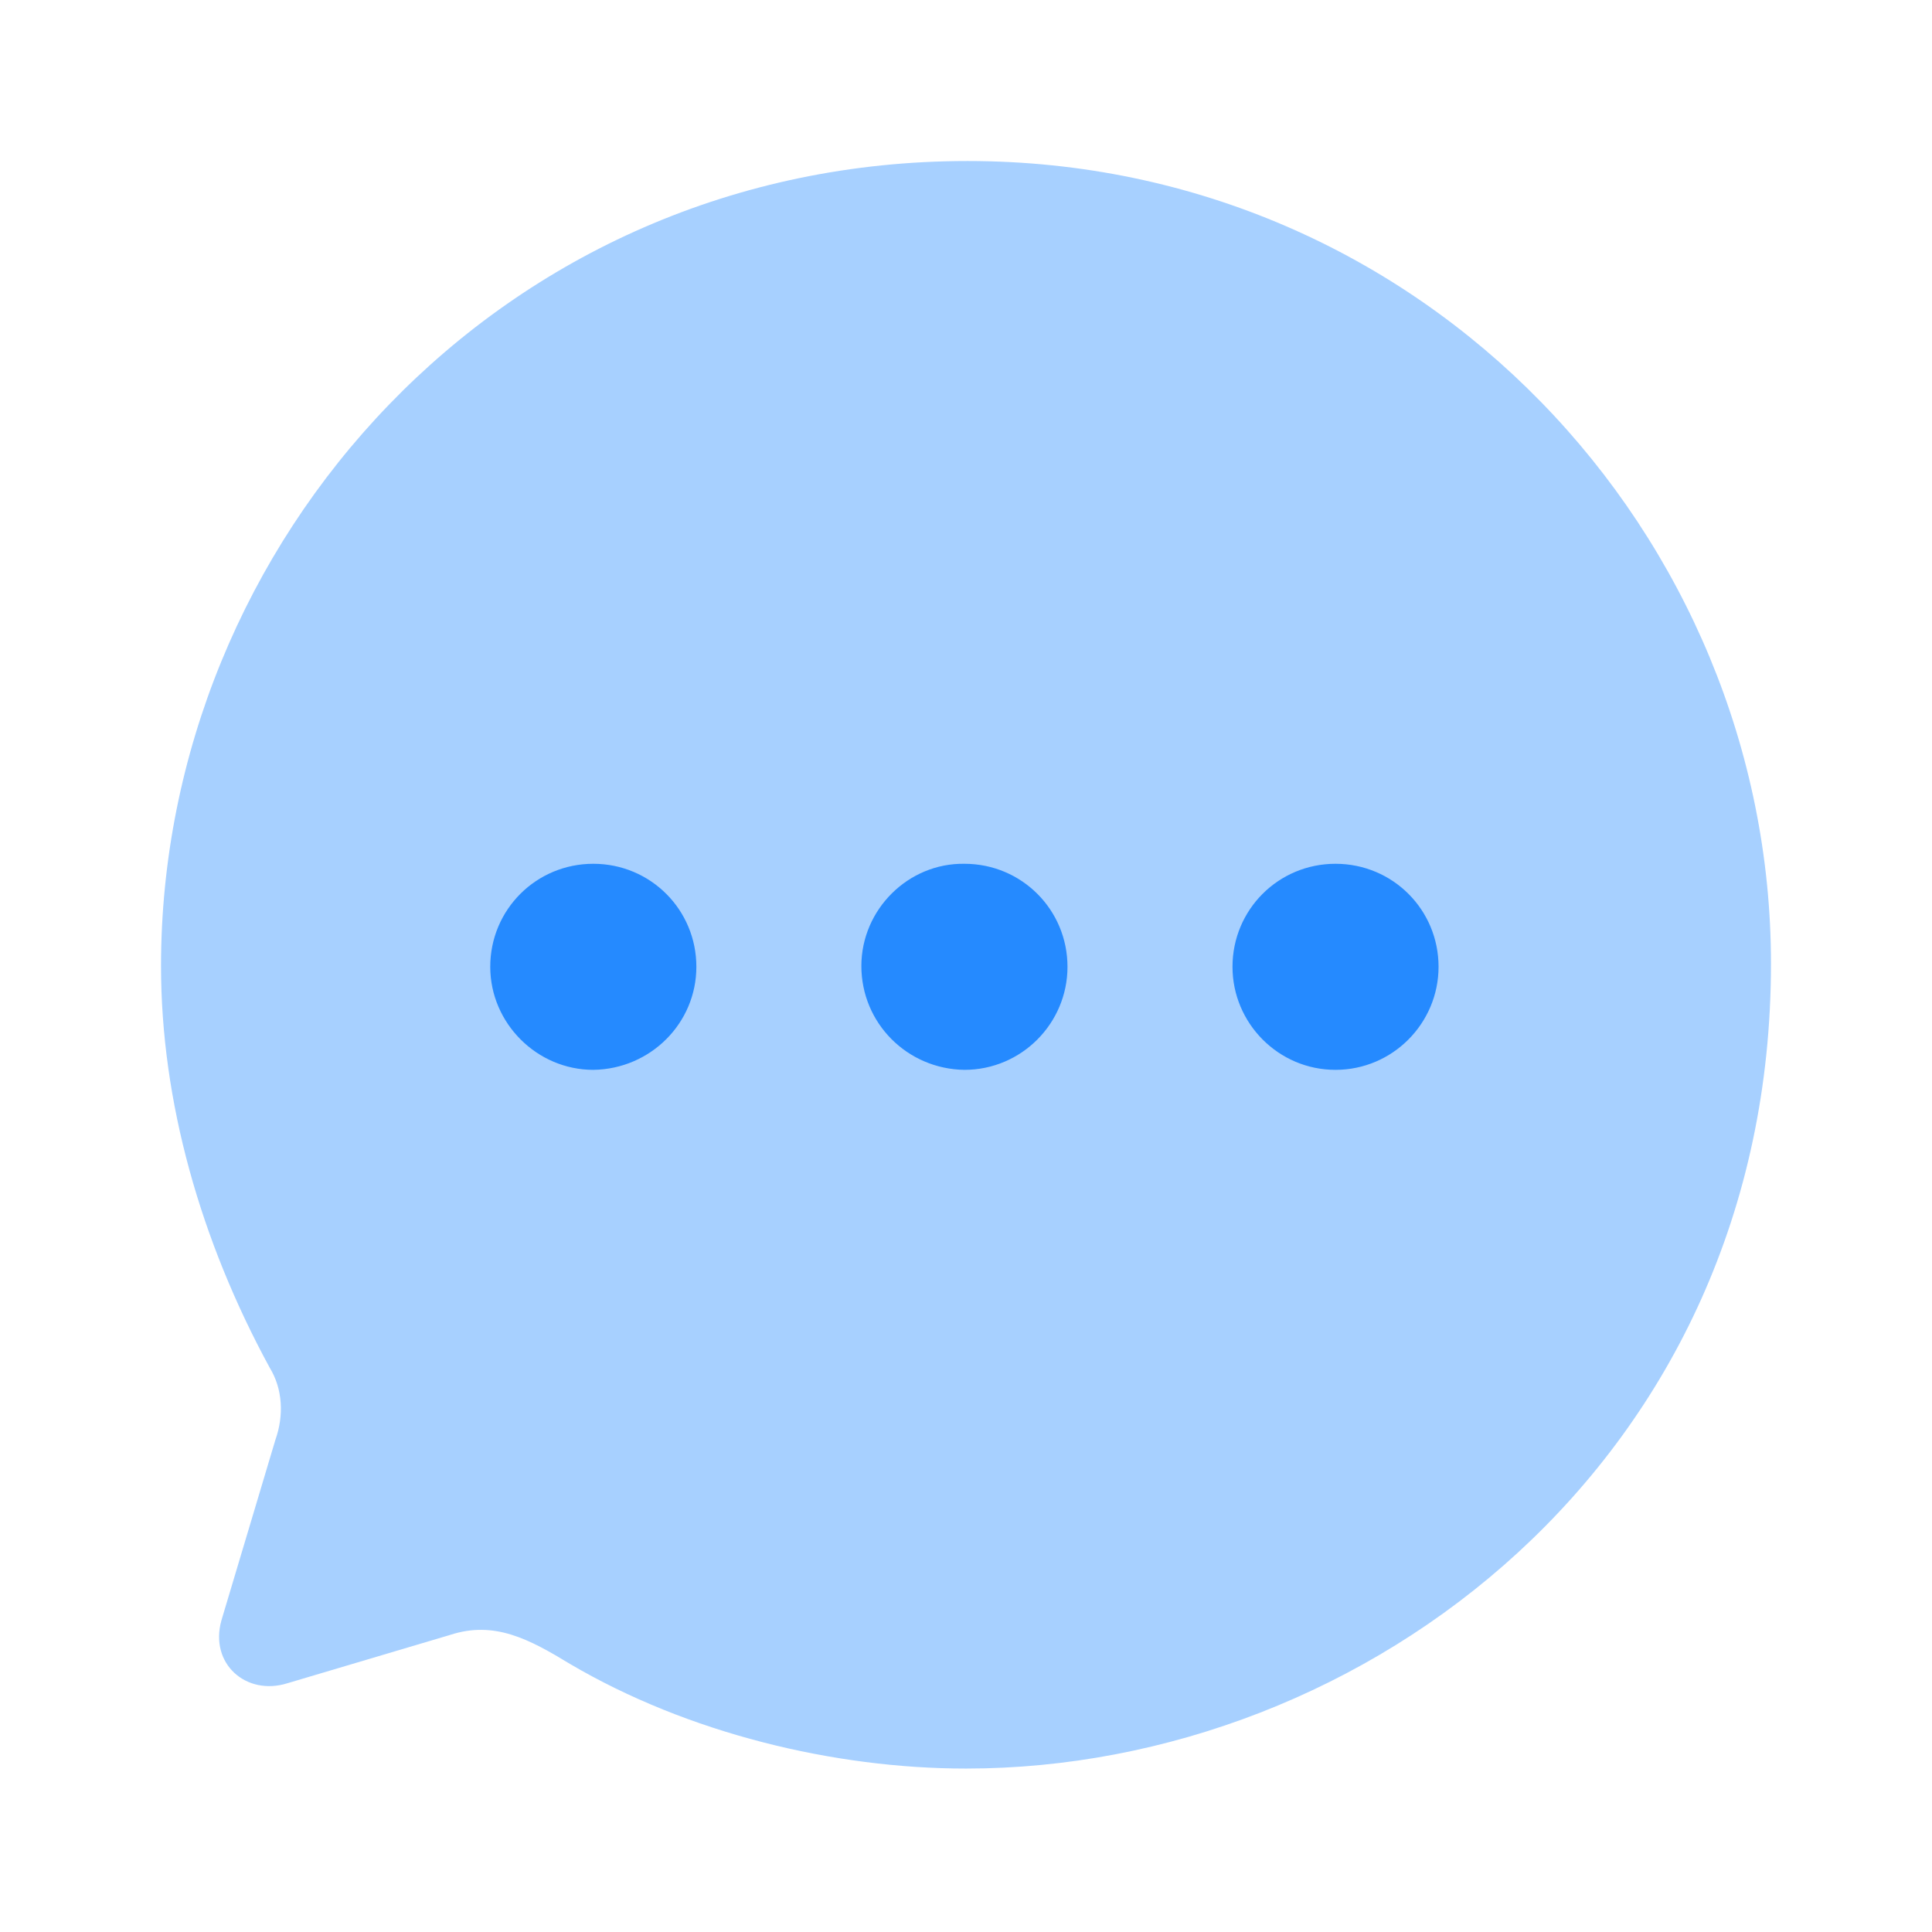
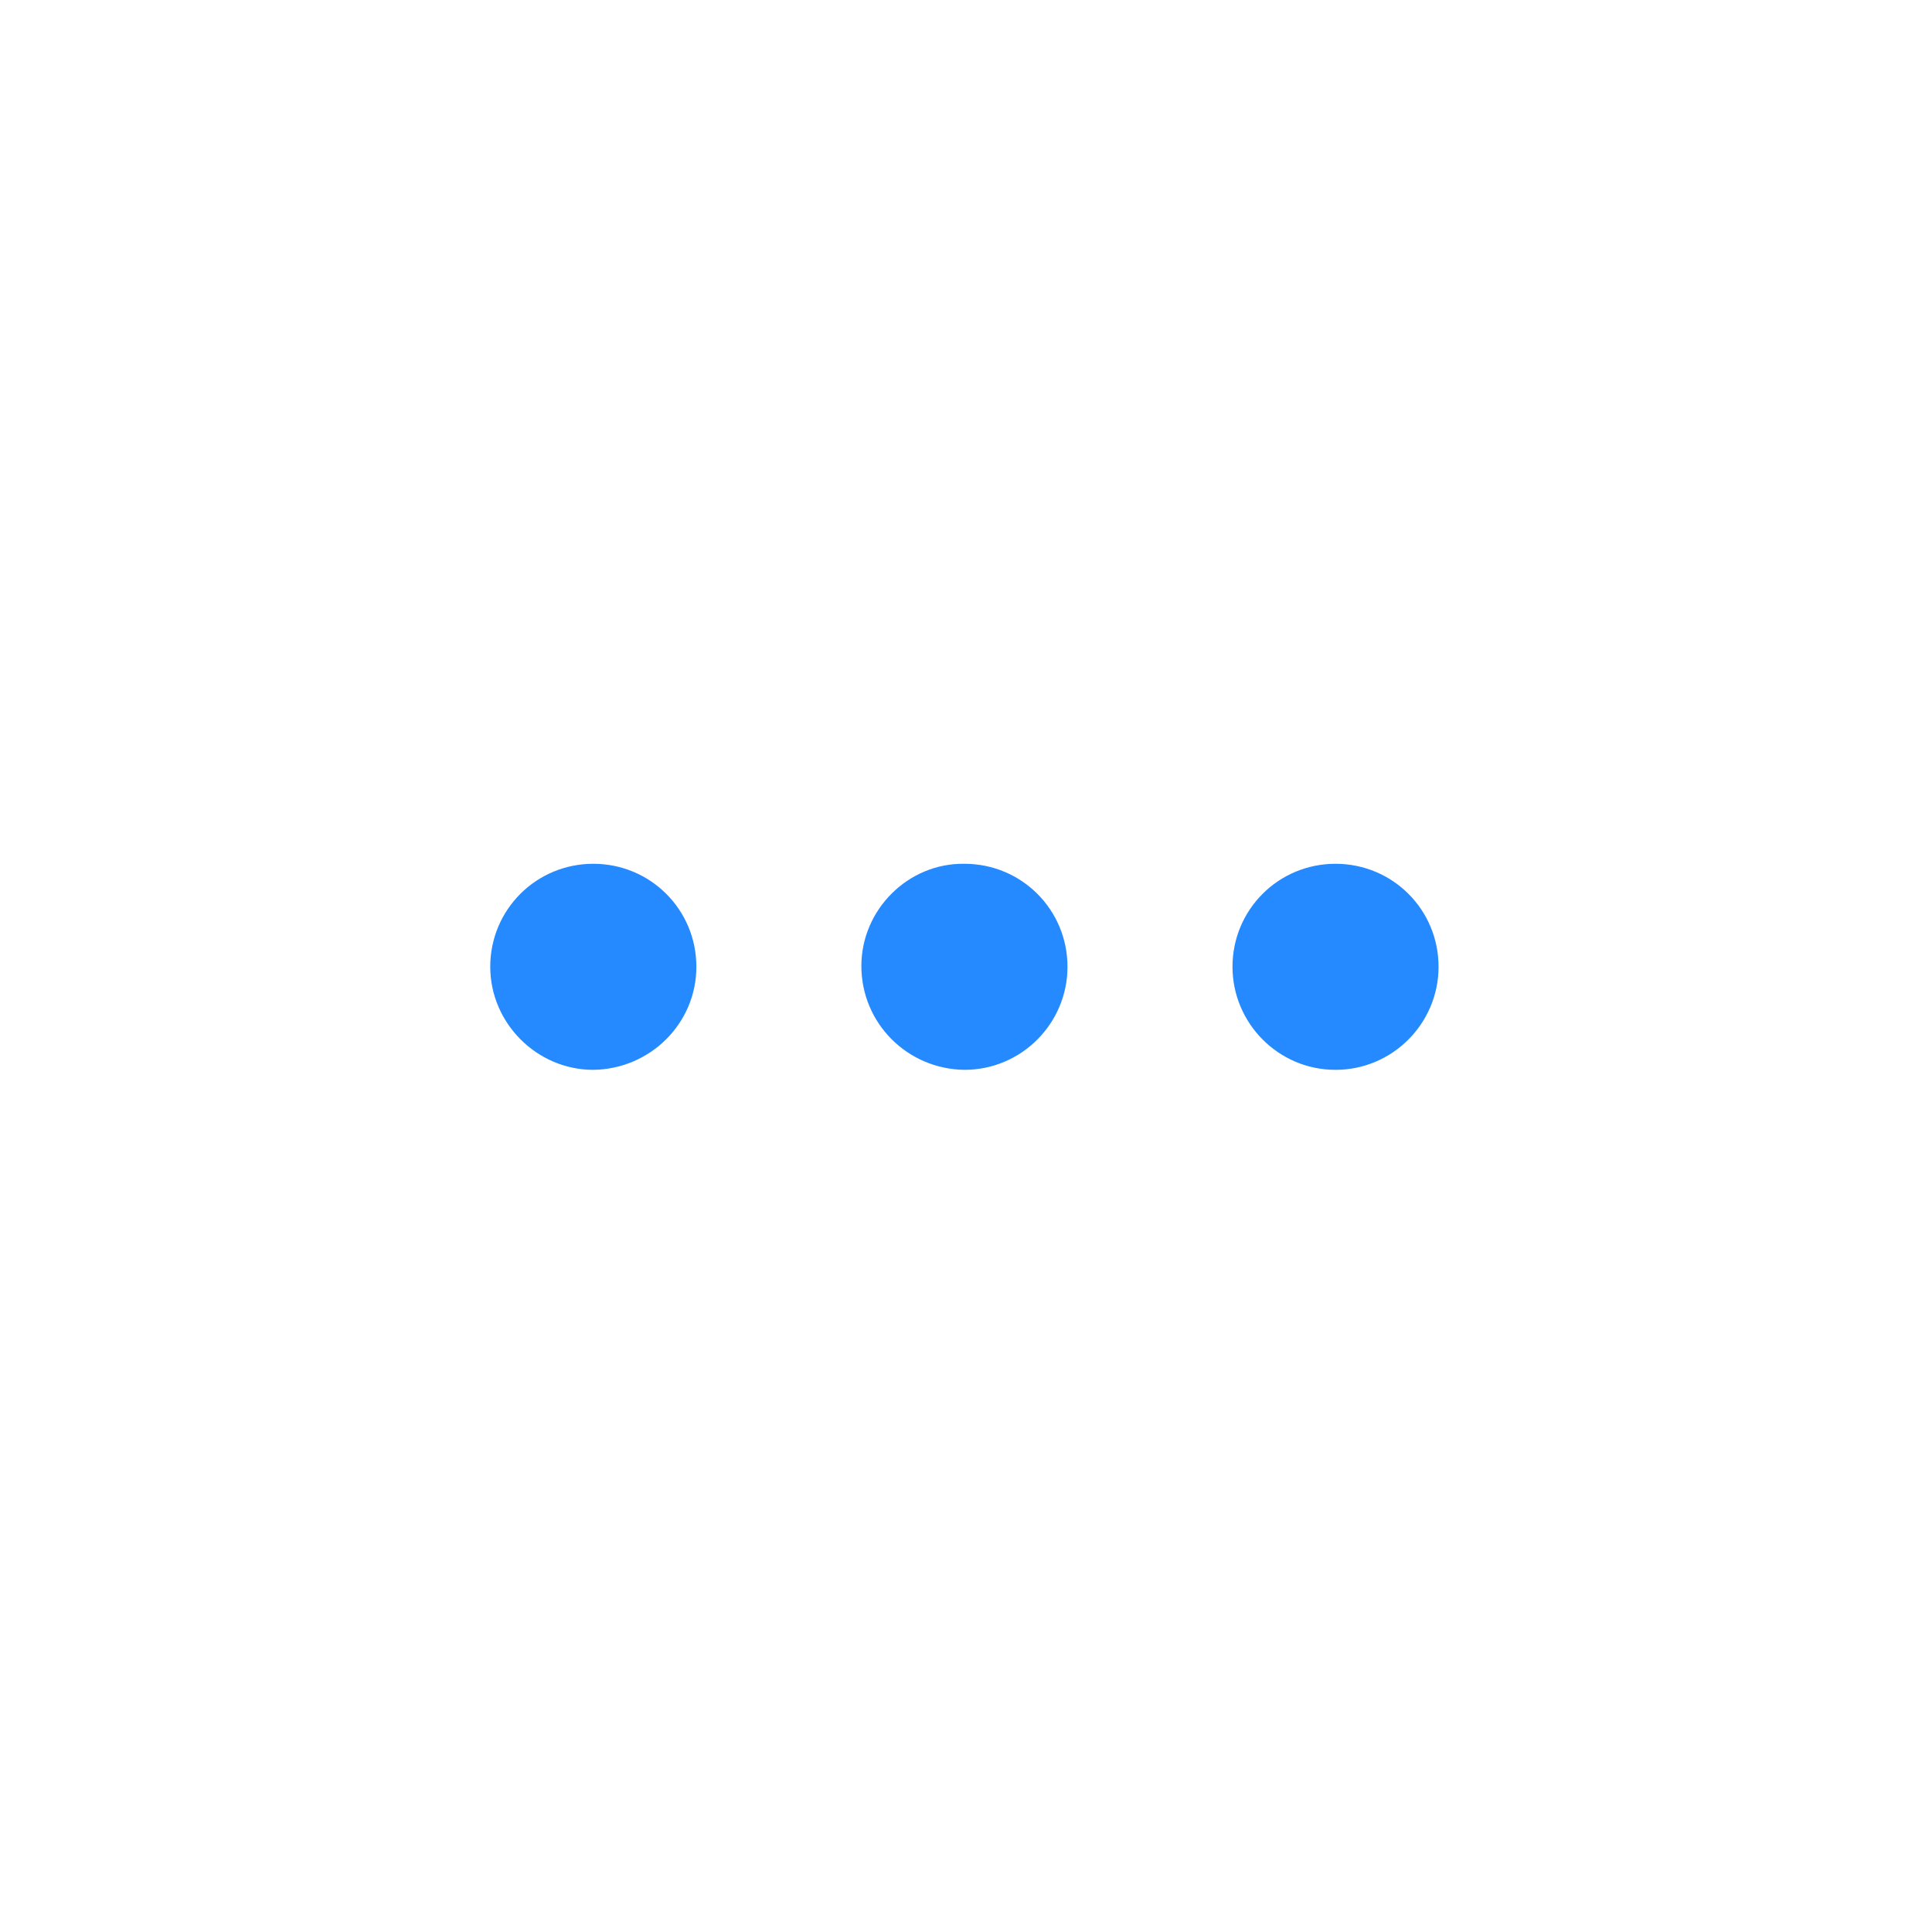
<svg xmlns="http://www.w3.org/2000/svg" width="32" height="32" viewBox="0 0 32 32" fill="none">
-   <path opacity="0.4" d="M16.027 2.667C8.28 2.667 2.667 8.986 2.667 16C2.667 18.24 3.32 20.547 4.467 22.653C4.68 23 4.707 23.44 4.56 23.853L3.667 26.84C3.467 27.56 4.08 28.093 4.76 27.88L7.453 27.08C8.187 26.84 8.76 27.146 9.441 27.56C11.388 28.706 13.813 29.293 16 29.293C22.613 29.293 29.333 24.186 29.333 15.96C29.333 8.867 23.6 2.667 16.027 2.667Z" fill="#258AFF" />
  <path fill-rule="evenodd" clip-rule="evenodd" d="M15.974 17.72C15.027 17.707 14.267 16.947 14.267 16C14.267 15.067 15.041 14.293 15.974 14.307C16.921 14.307 17.681 15.067 17.681 16.014C17.681 16.947 16.921 17.72 15.974 17.72ZM9.827 17.72C8.893 17.72 8.12 16.947 8.12 16.013C8.12 15.067 8.88 14.307 9.827 14.307C10.774 14.307 11.534 15.067 11.534 16.013C11.534 16.947 10.774 17.707 9.827 17.72ZM20.414 16.013C20.414 16.947 21.174 17.72 22.12 17.72C23.067 17.72 23.827 16.947 23.827 16.013C23.827 15.067 23.067 14.307 22.12 14.307C21.174 14.307 20.414 15.067 20.414 16.013Z" fill="#258AFF" />
</svg>